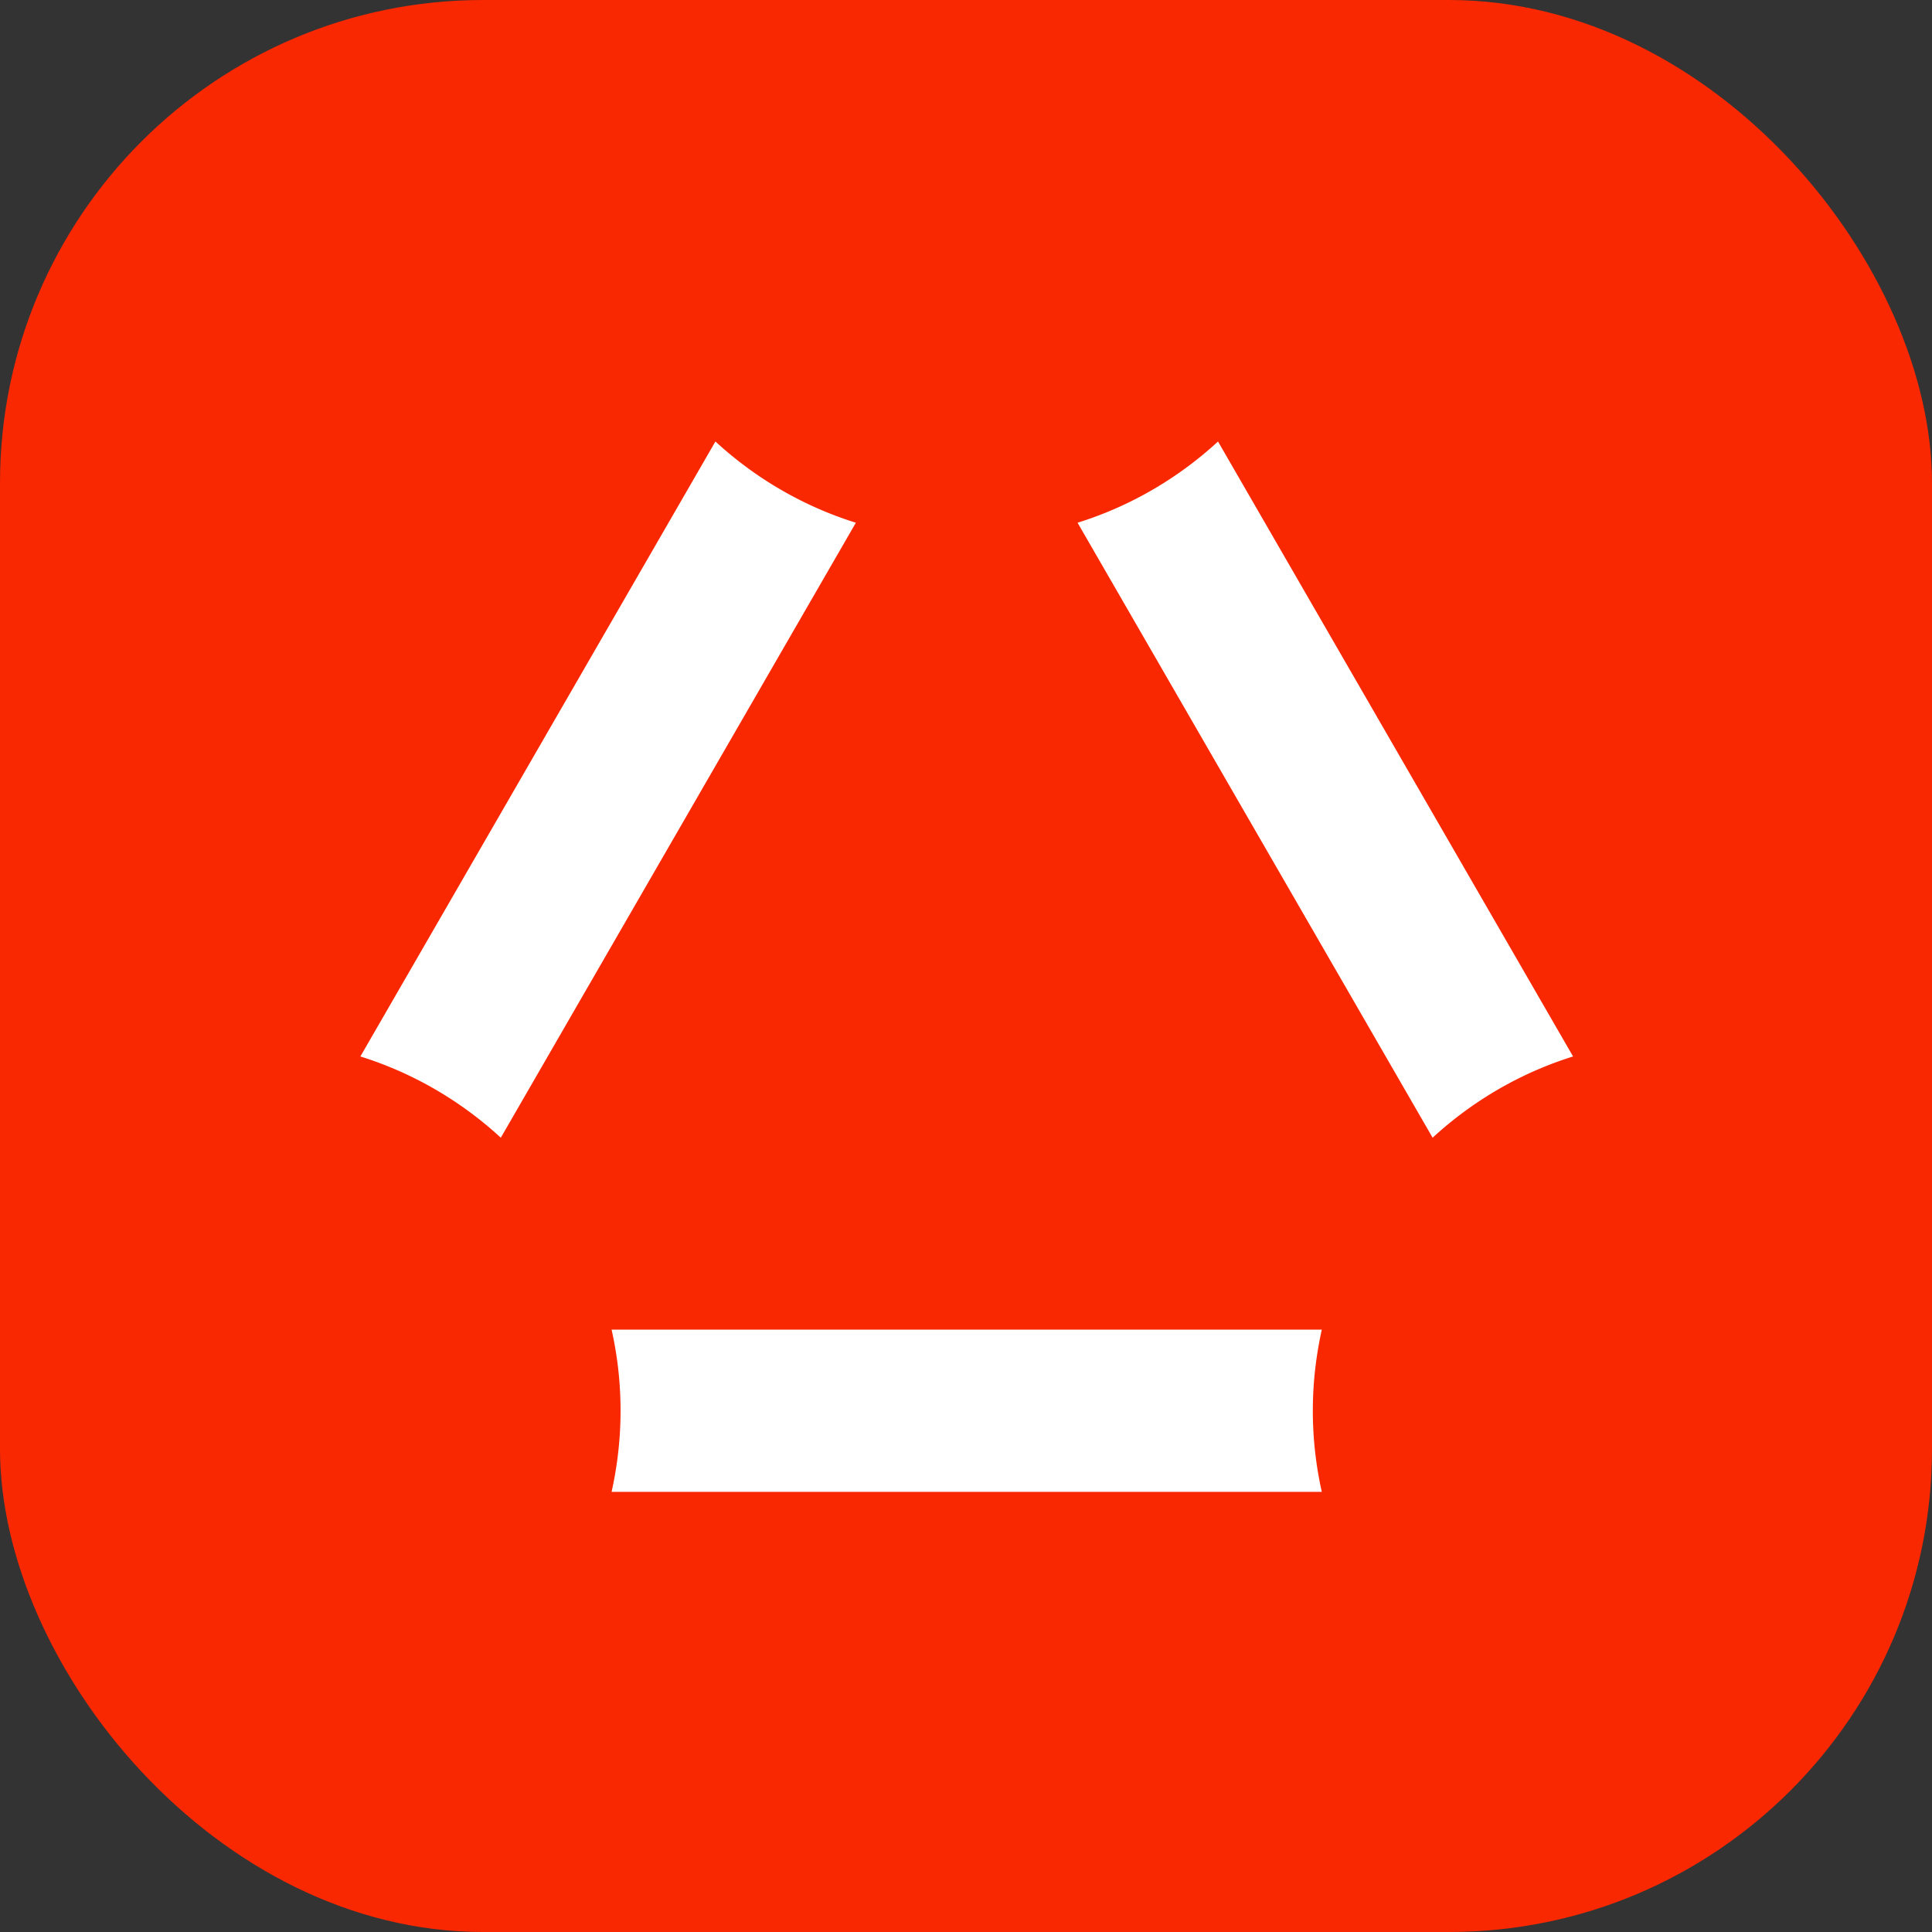
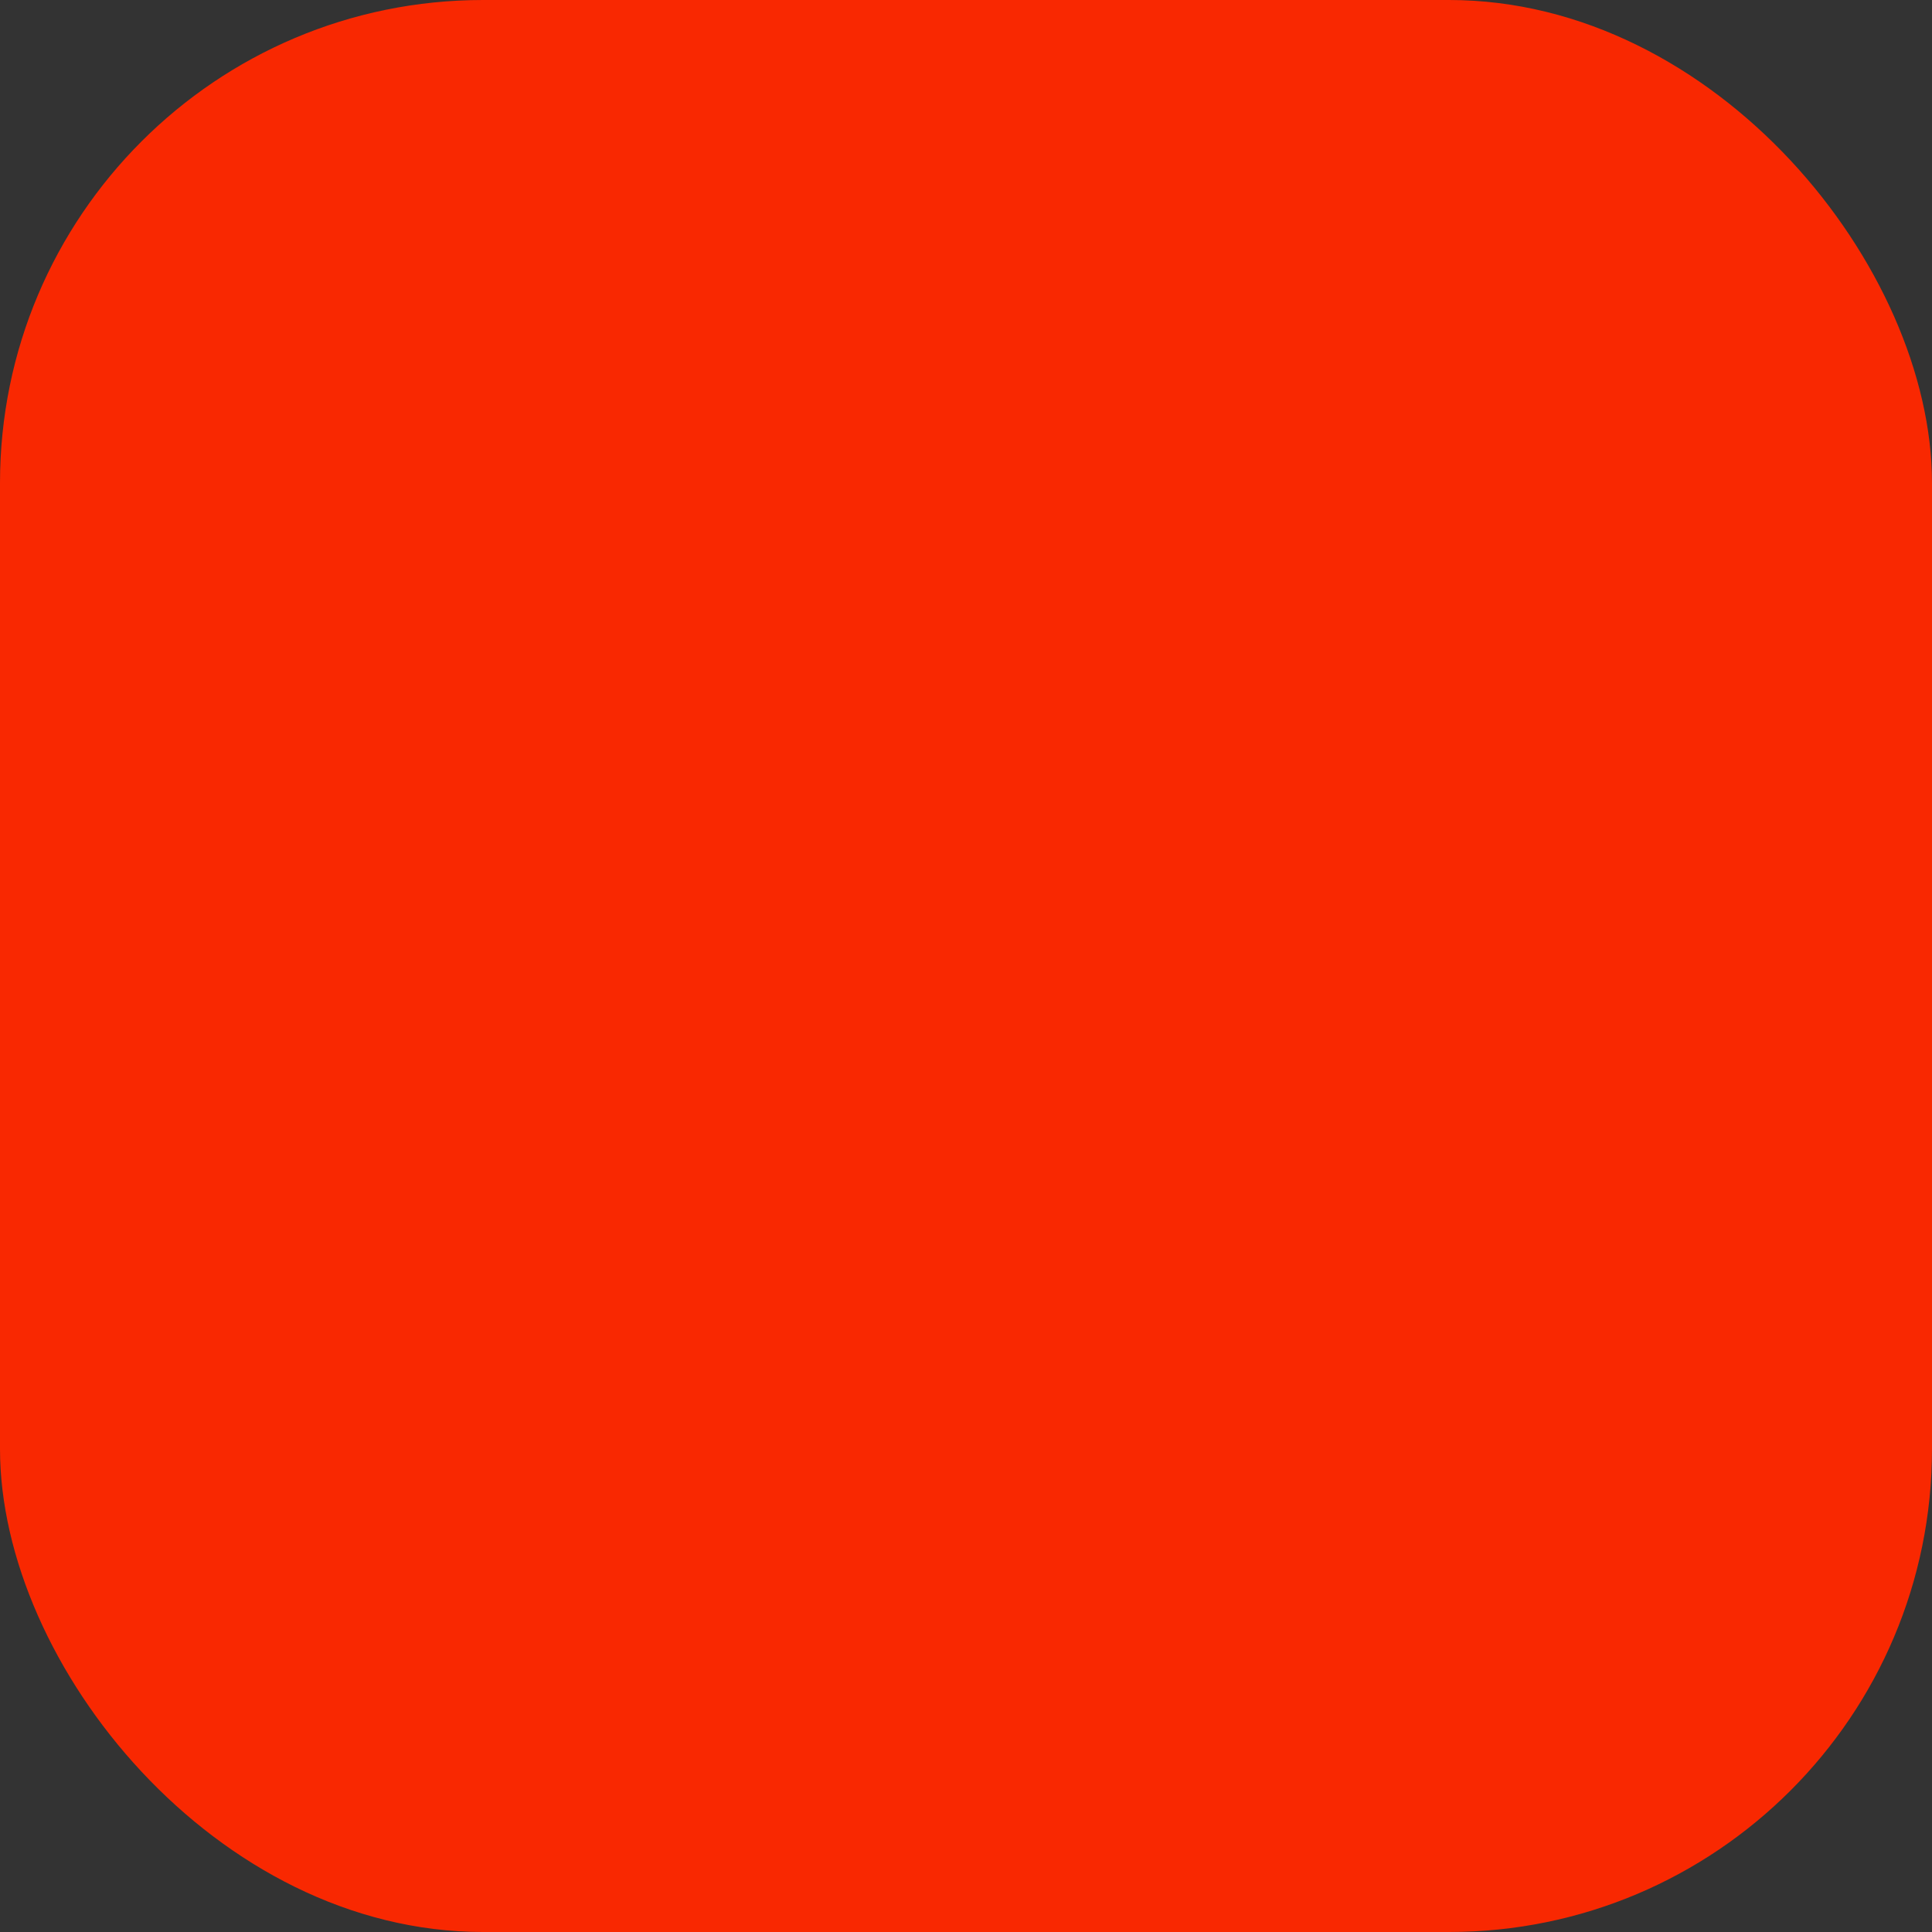
<svg xmlns="http://www.w3.org/2000/svg" width="512" height="512">
  <rect width="100%" height="100%" fill="#333333" stroke="none" />
  <svg width="512" height="512" fill="none">
    <g clip-path="url(#clip0_928_9540)">
      <rect width="512" height="512" rx="128" fill="#F92801" />
-       <path d="M189.594 117L95.5 279.975c14.019 4.376 26.671 11.823 37.22 21.527l94.093-162.975c-14.018-4.376-26.671-11.823-37.219-21.527zm95.972 21.527l94.094 162.975c10.549-9.704 23.201-17.151 37.22-21.527L322.786 117c-10.533 9.704-23.201 17.151-37.22 21.527zm-123.49 213.84a98.215 98.215 0 012.38 21.497c0 7.385-.844 14.571-2.38 21.496h188.218a98.213 98.213 0 01-2.38-21.496c0-7.386.845-14.572 2.38-21.497H162.076z" fill="#fff" />
    </g>
    <defs>
      <clipPath id="SvgjsClipPath1006">
-         <path fill="#fff" d="M0 0h512v512H0z" />
-       </clipPath>
+         </clipPath>
    </defs>
  </svg>
  <style>@media (prefers-color-scheme:light){:root{filter:none}}@media (prefers-color-scheme:dark){:root{filter:none}}</style>
</svg>